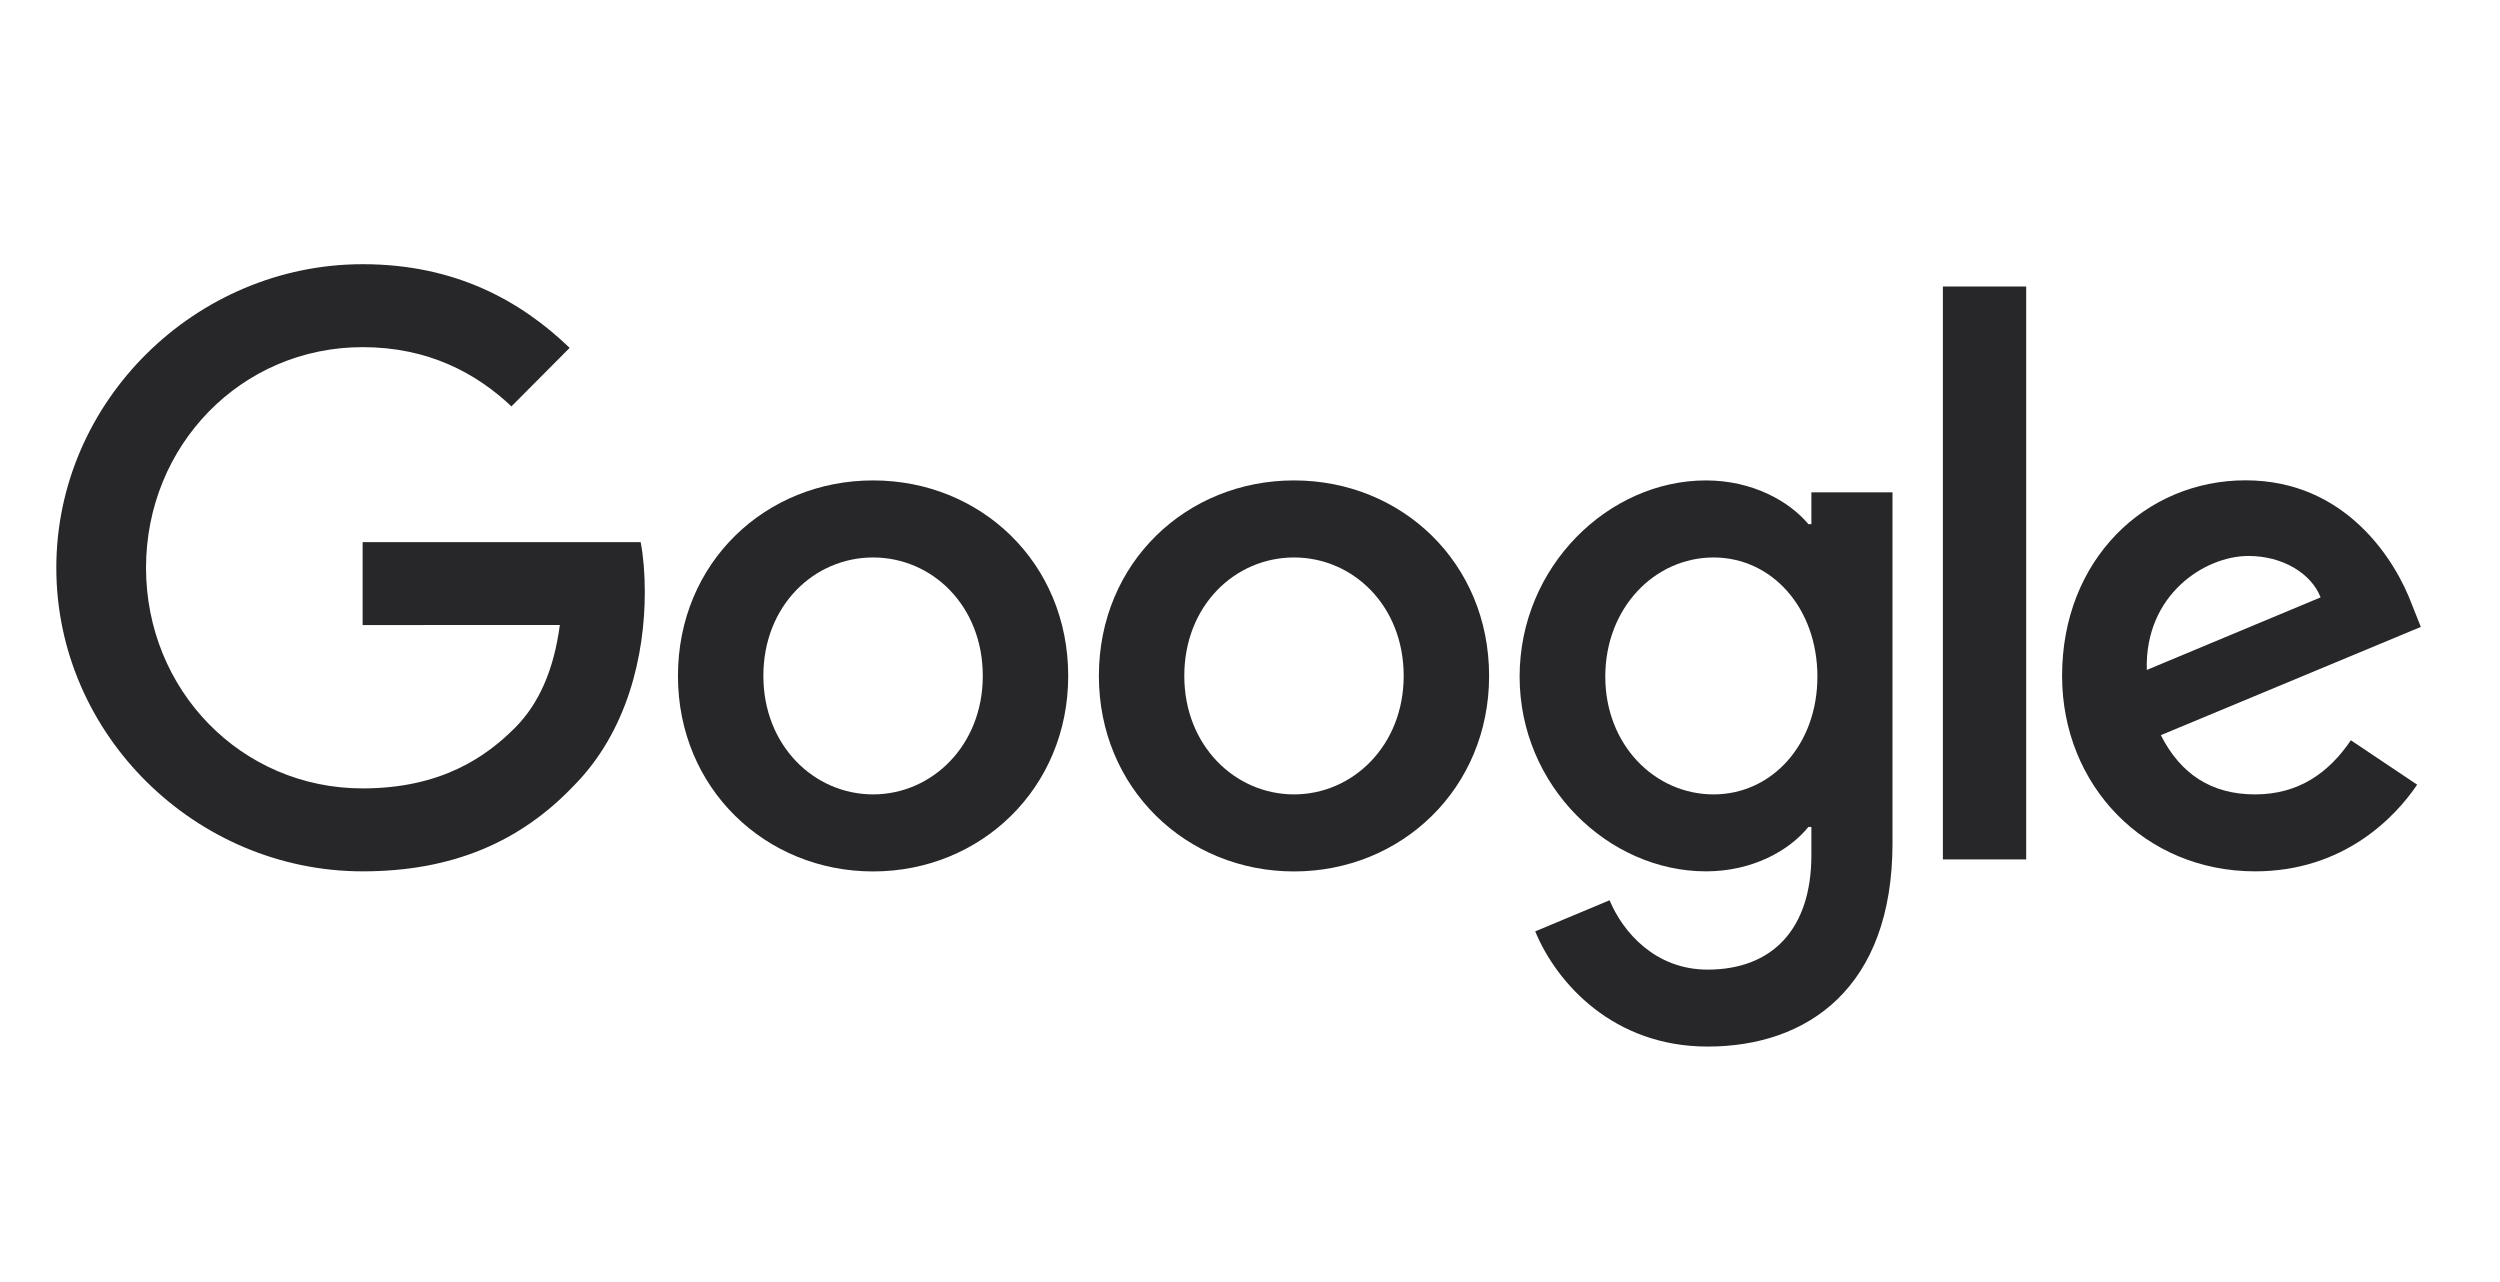
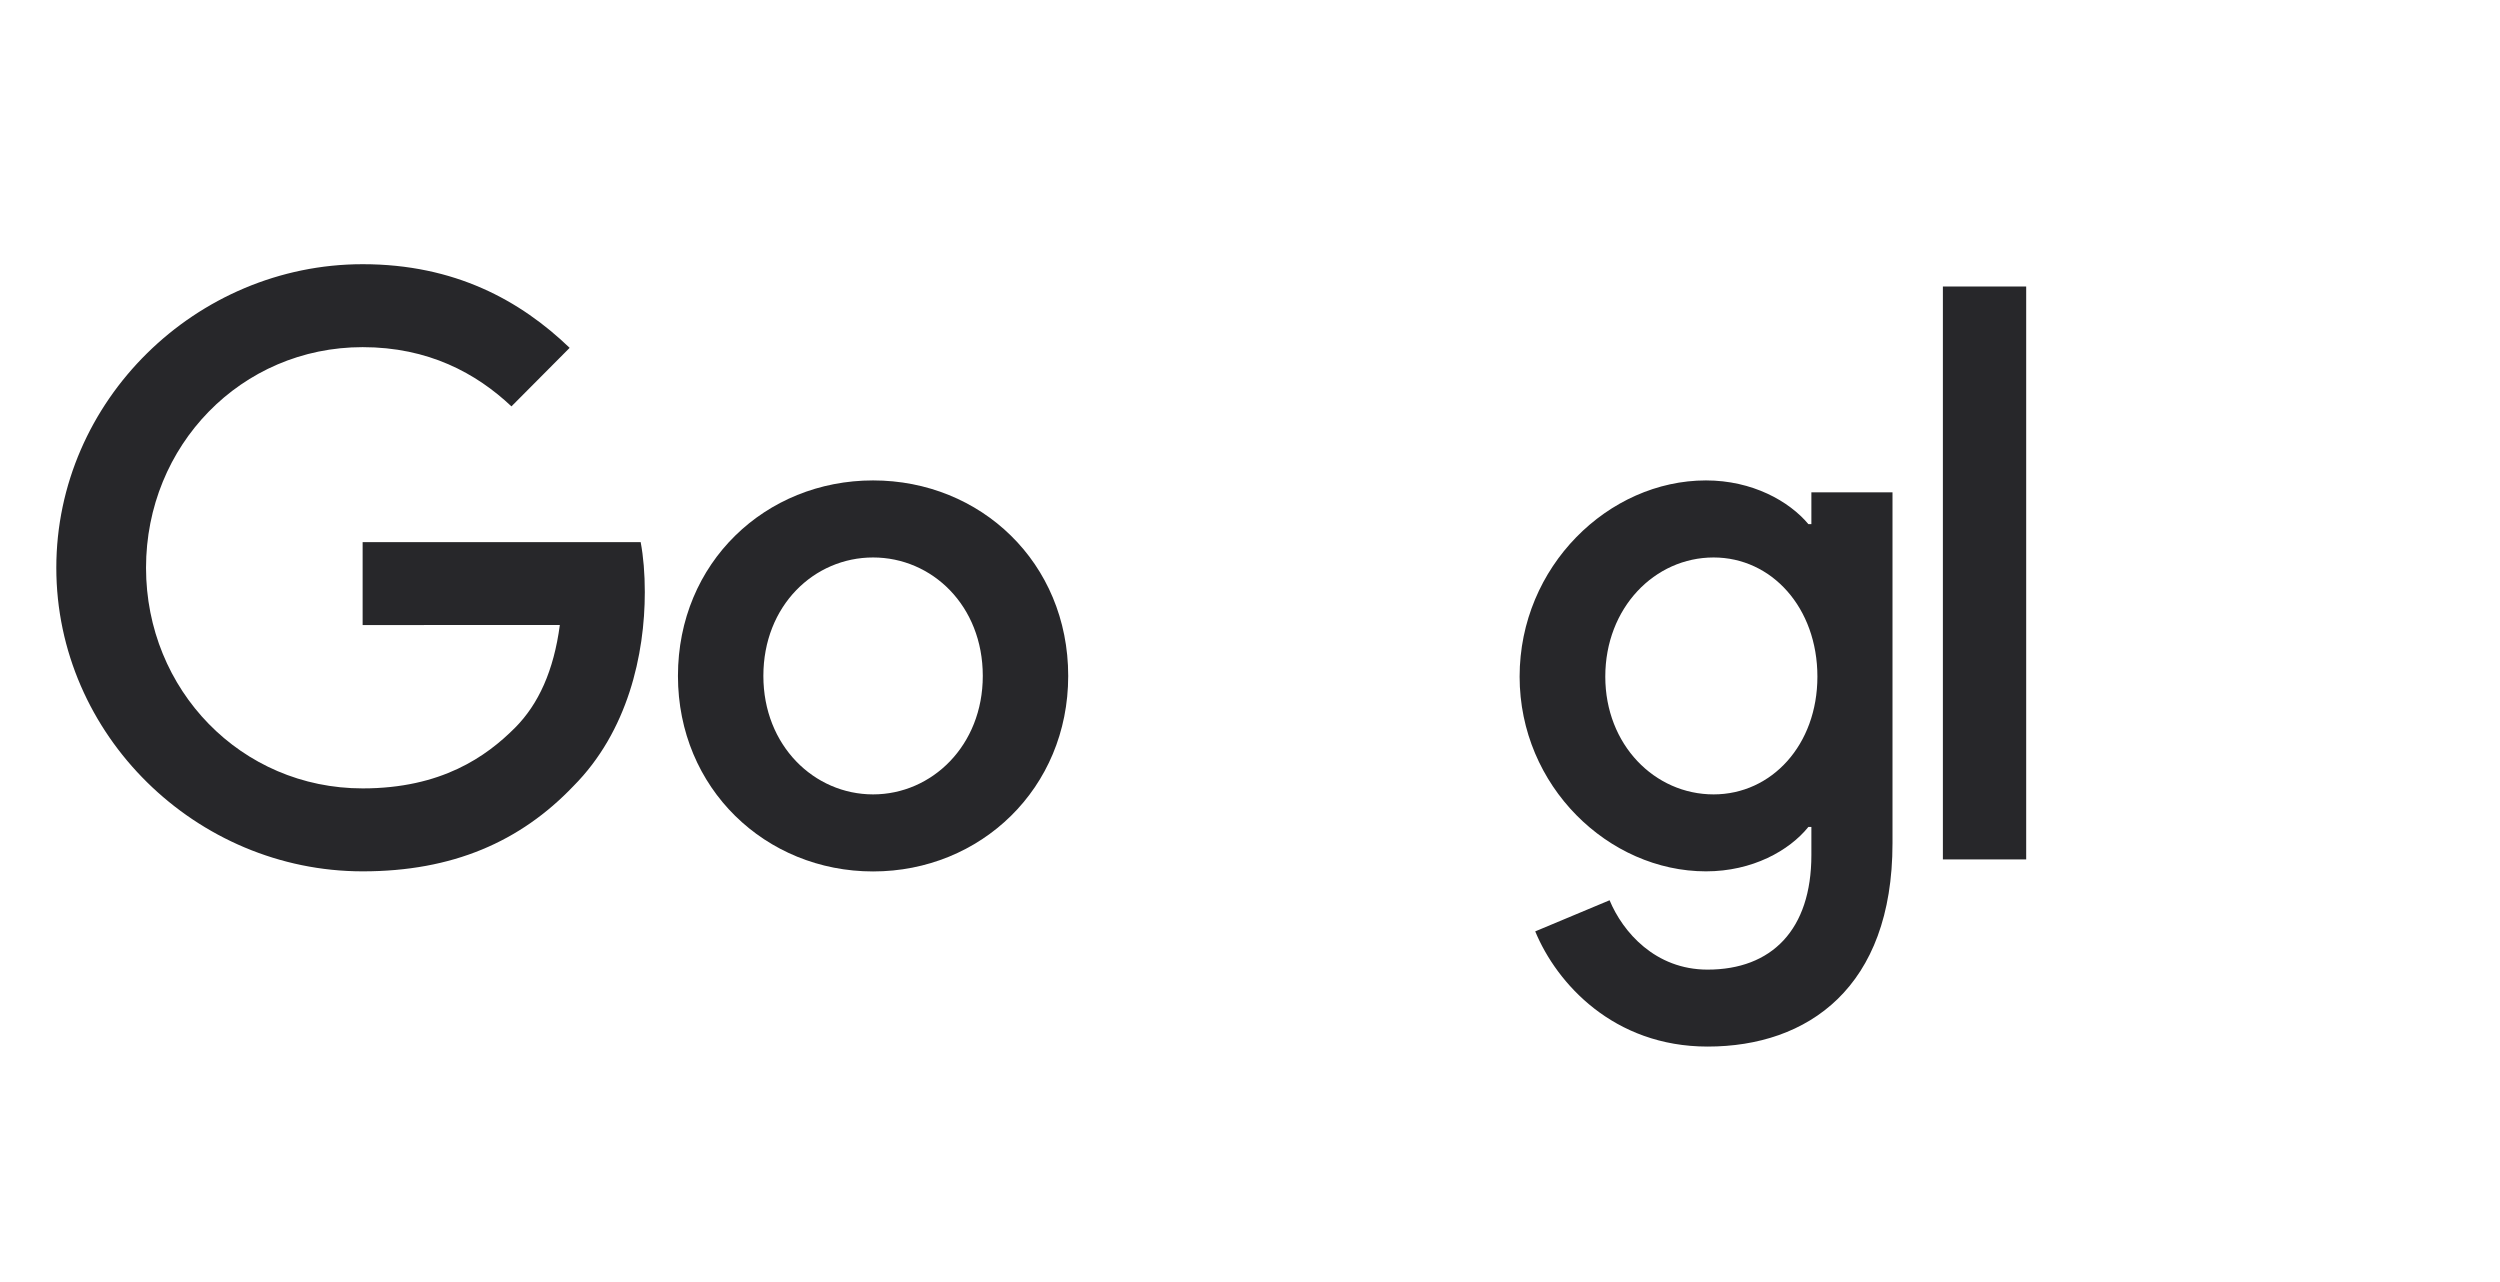
<svg xmlns="http://www.w3.org/2000/svg" width="78" height="40" viewBox="0 0 78 40" fill="none">
  <path d="M33.328 21.089C33.328 24.601 30.594 27.189 27.24 27.189C23.886 27.189 21.152 24.601 21.152 21.089C21.152 17.552 23.886 14.989 27.24 14.989C30.594 14.989 33.328 17.552 33.328 21.089ZM30.663 21.089C30.663 18.894 29.078 17.393 27.24 17.393C25.401 17.393 23.817 18.894 23.817 21.089C23.817 23.262 25.401 24.785 27.24 24.785C29.078 24.785 30.663 23.259 30.663 21.089Z" fill="#27272A" />
-   <path d="M46.46 21.089C46.46 24.601 43.727 27.189 40.373 27.189C37.018 27.189 34.285 24.601 34.285 21.089C34.285 17.555 37.018 14.989 40.373 14.989C43.727 14.989 46.46 17.552 46.46 21.089ZM43.795 21.089C43.795 18.894 42.211 17.393 40.373 17.393C38.534 17.393 36.95 18.894 36.95 21.089C36.95 23.262 38.534 24.785 40.373 24.785C42.211 24.785 43.795 23.259 43.795 21.089Z" fill="#27272A" />
  <path d="M59.046 15.358V26.309C59.046 30.813 56.403 32.653 53.278 32.653C50.337 32.653 48.567 30.676 47.899 29.059L50.219 28.088C50.632 29.081 51.645 30.252 53.275 30.252C55.275 30.252 56.515 29.012 56.515 26.677V25.8H56.422C55.825 26.54 54.676 27.186 53.226 27.186C50.192 27.186 47.412 24.529 47.412 21.111C47.412 17.668 50.192 14.989 53.226 14.989C54.673 14.989 55.823 15.636 56.422 16.353H56.515V15.361H59.046V15.358ZM56.703 21.111C56.703 18.963 55.278 17.393 53.464 17.393C51.626 17.393 50.085 18.963 50.085 21.111C50.085 23.237 51.626 24.785 53.464 24.785C55.278 24.785 56.703 23.237 56.703 21.111Z" fill="#27272A" />
  <path d="M63.217 8.939V26.814H60.618V8.939H63.217Z" fill="#27272A" />
-   <path d="M73.347 23.096L75.415 24.482C74.747 25.475 73.139 27.186 70.359 27.186C66.912 27.186 64.337 24.507 64.337 21.086C64.337 17.459 66.933 14.986 70.061 14.986C73.21 14.986 74.75 17.505 75.254 18.867L75.53 19.56L67.418 22.937C68.039 24.161 69.004 24.785 70.359 24.785C71.716 24.785 72.657 24.114 73.347 23.096ZM66.98 20.902L72.403 18.638C72.104 17.877 71.207 17.346 70.151 17.346C68.797 17.346 66.912 18.548 66.98 20.902V20.902Z" fill="#27272A" />
  <path d="M11.314 19.502V16.914H19.989C20.074 17.365 20.118 17.899 20.118 18.476C20.118 20.418 19.59 22.819 17.888 24.529C16.233 26.262 14.118 27.186 11.316 27.186C6.123 27.186 1.757 22.934 1.757 17.715C1.757 12.495 6.123 8.243 11.316 8.243C14.189 8.243 16.236 9.376 17.773 10.853L15.957 12.679C14.854 11.639 13.36 10.831 11.314 10.831C7.522 10.831 4.556 13.903 4.556 17.715C4.556 21.526 7.522 24.598 11.314 24.598C13.773 24.598 15.174 23.605 16.072 22.703C16.799 21.972 17.278 20.927 17.467 19.499L11.314 19.502V19.502Z" fill="#27272A" />
</svg>